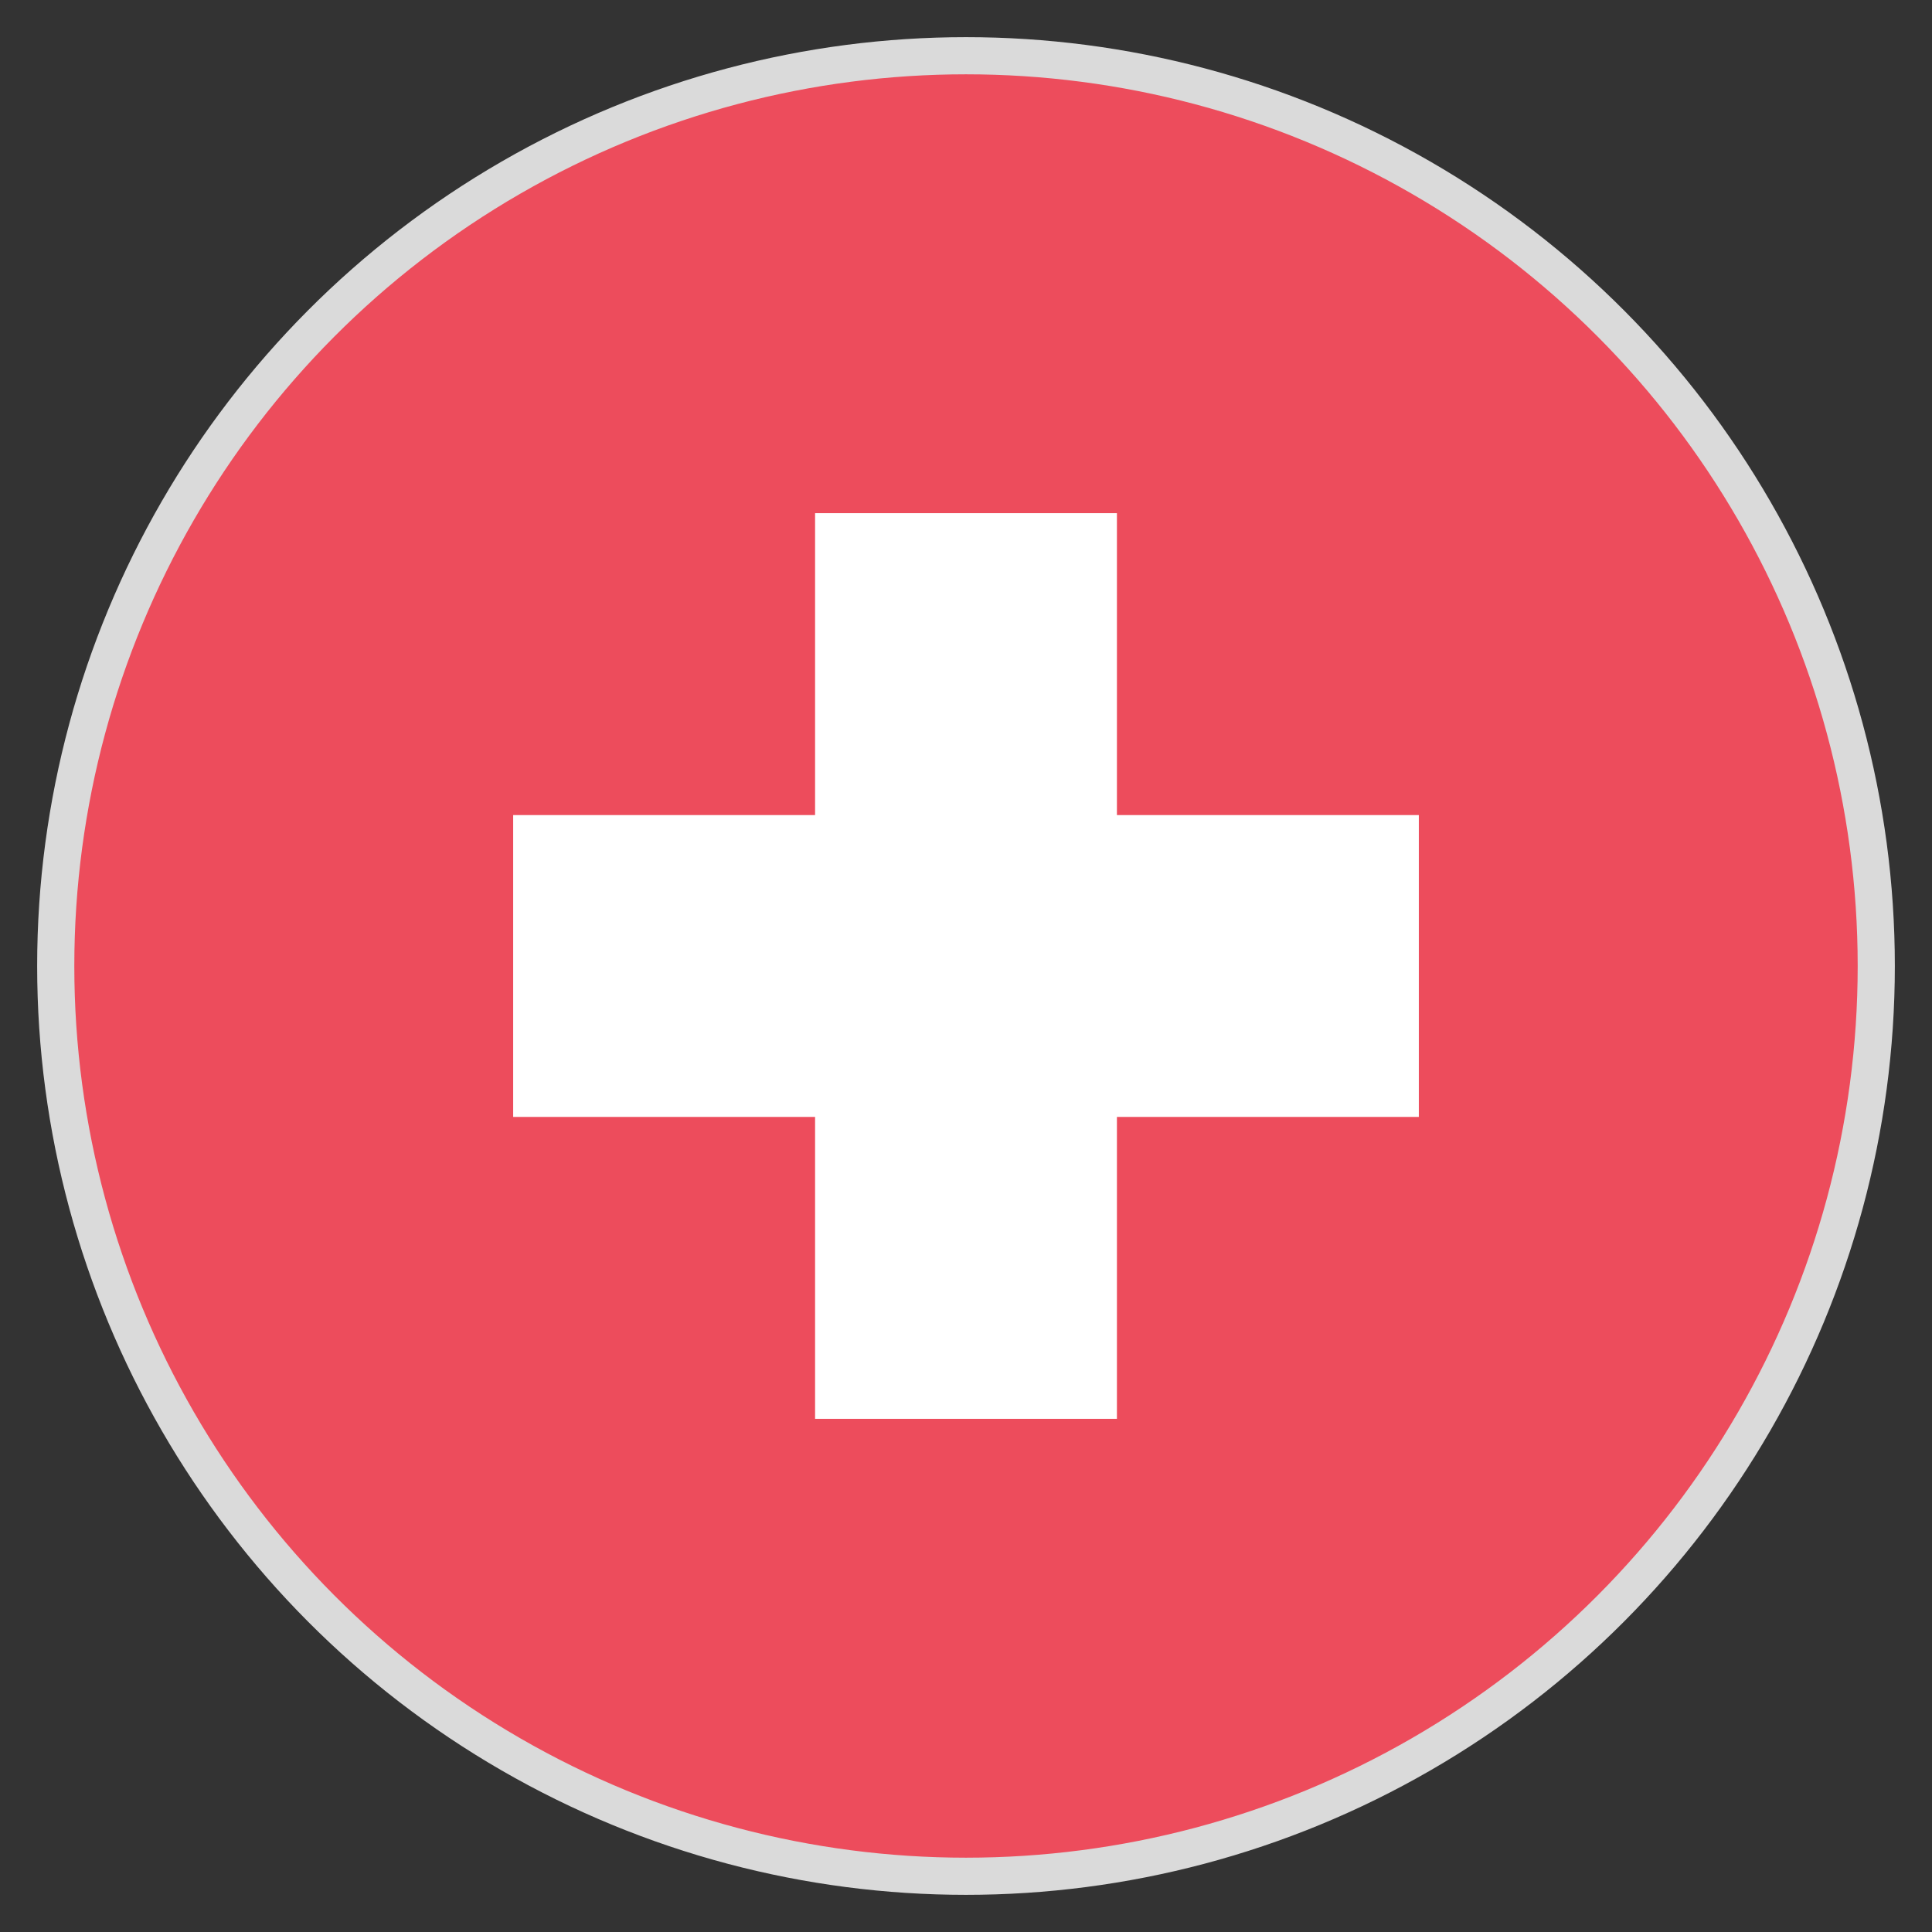
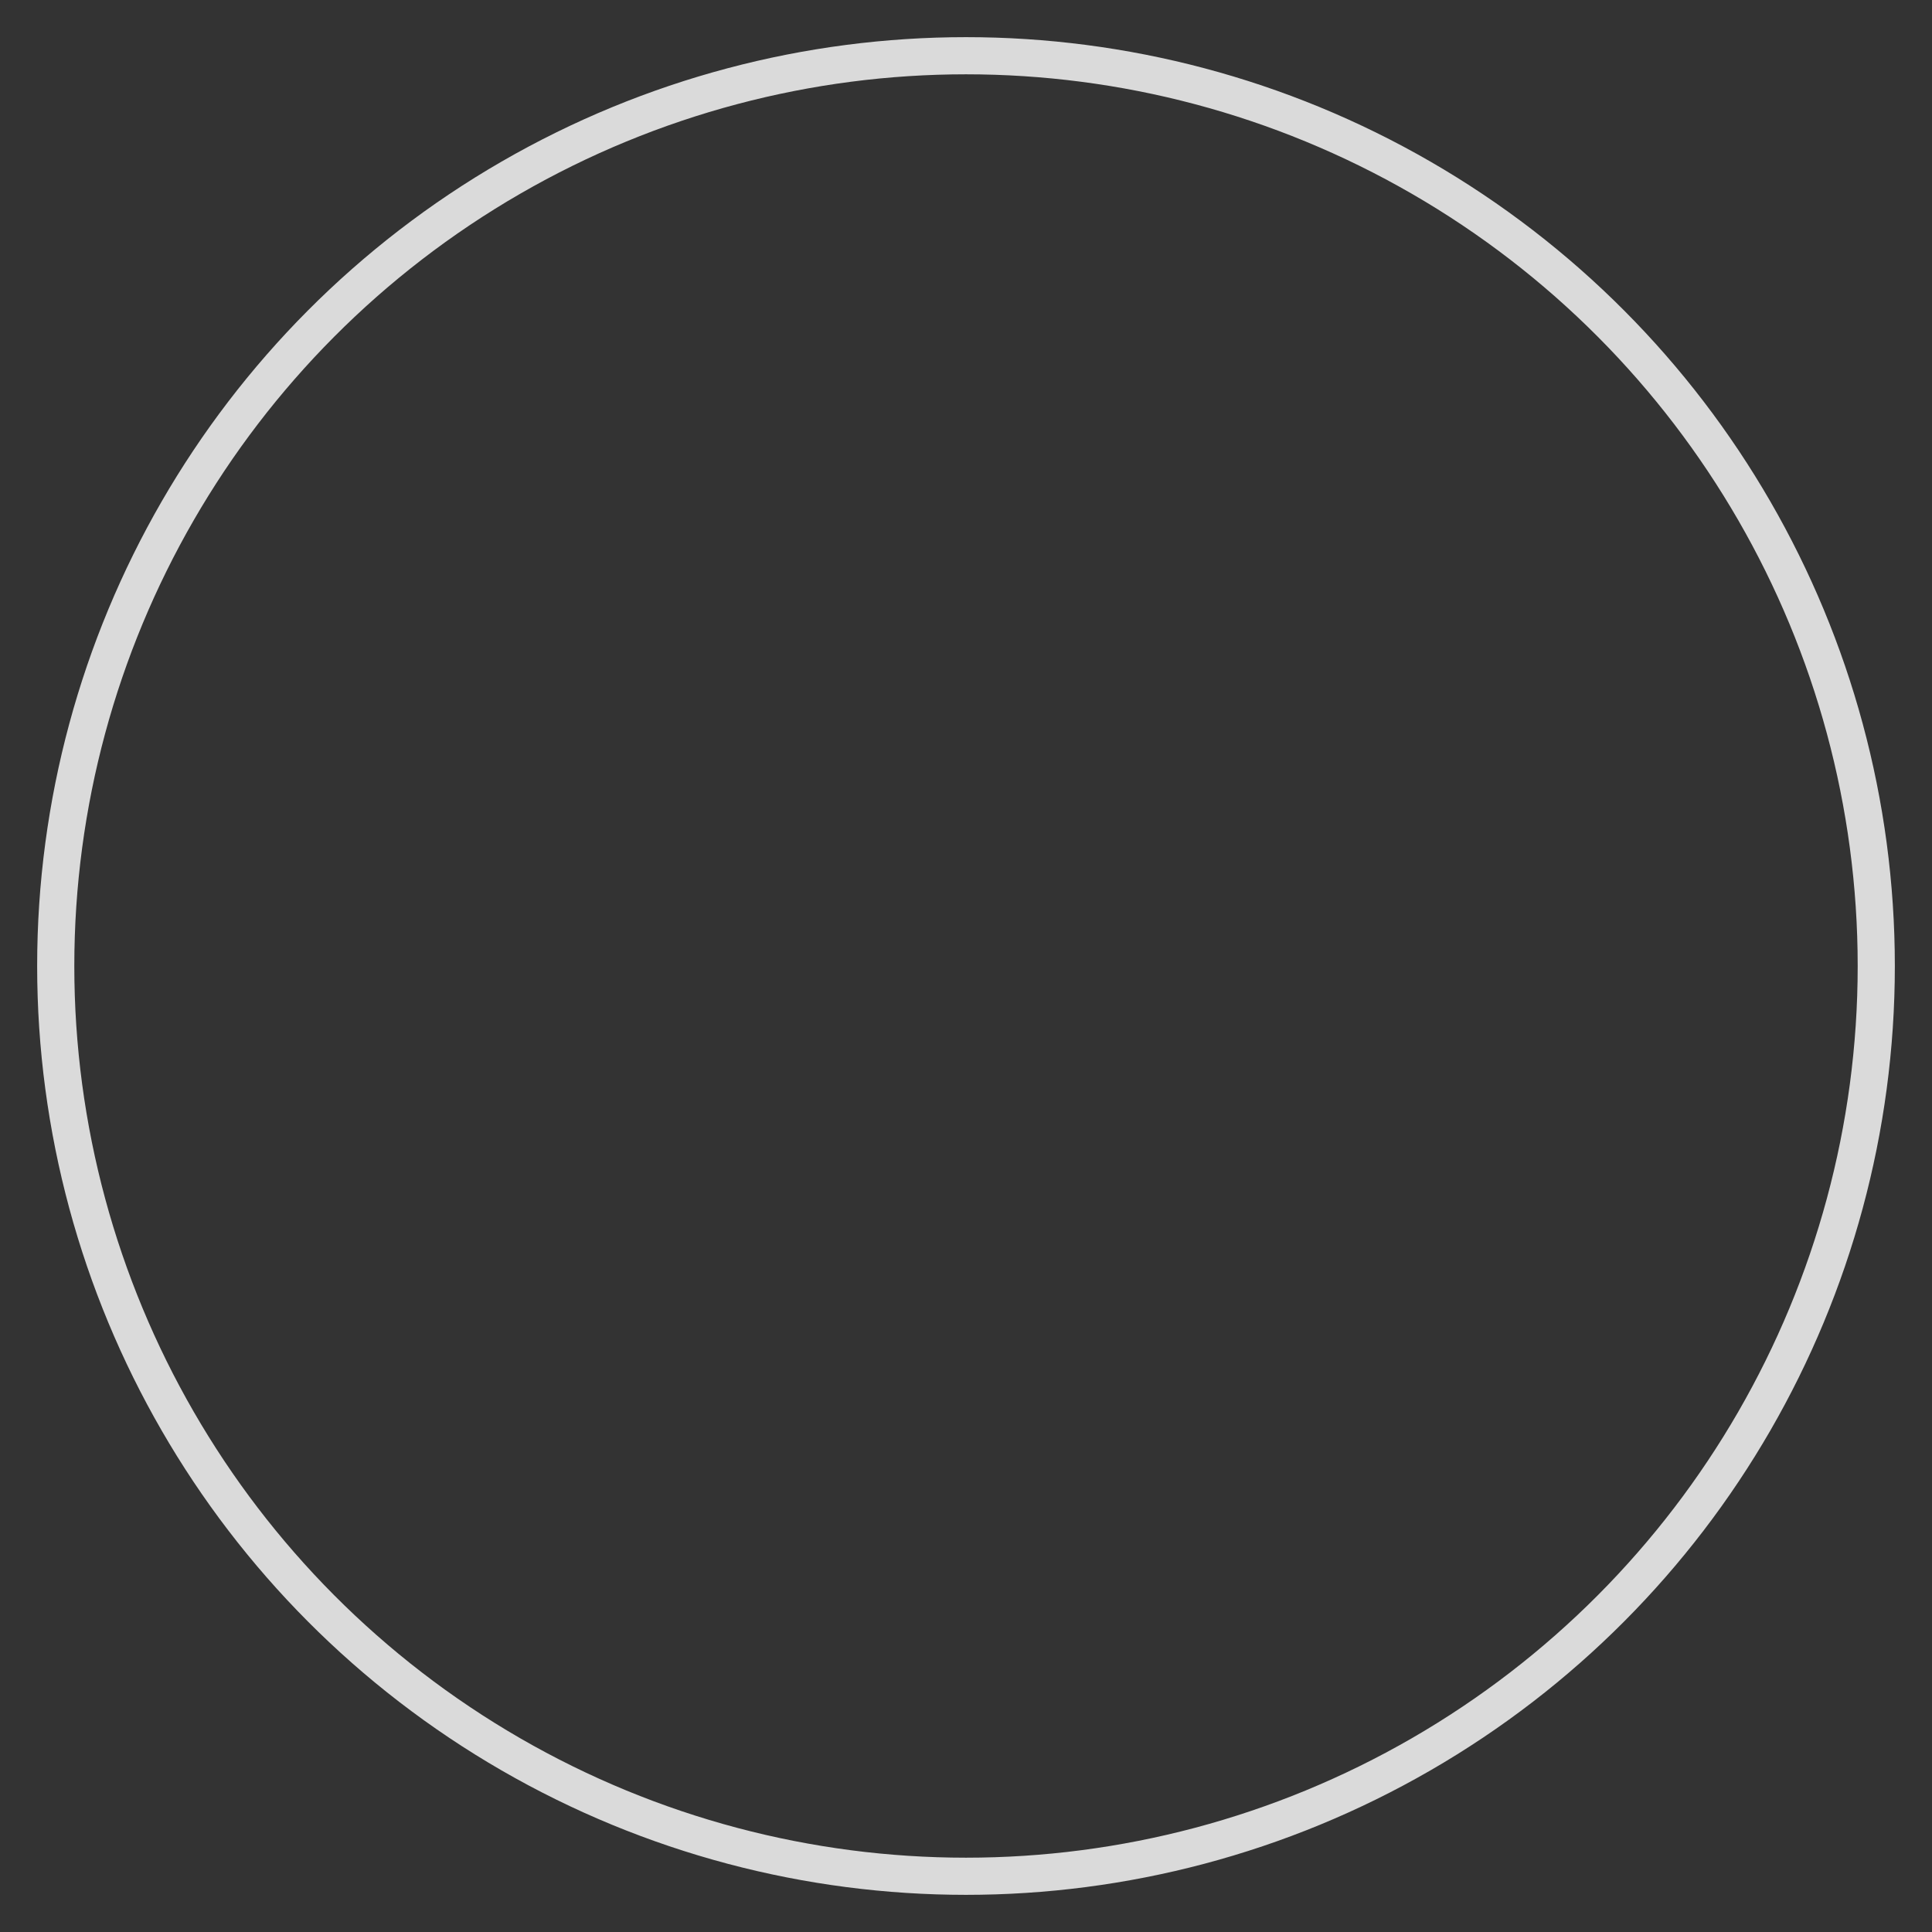
<svg xmlns="http://www.w3.org/2000/svg" width="52" height="52" viewBox="0 0 52 52" fill="none">
  <rect x="0" y="0" width="52" height="52" fill="#333333" stroke="none" />
-   <path d="M26 50.375C39.462 50.375 50.375 39.462 50.375 26C50.375 12.538 39.462 1.625 26 1.625C12.538 1.625 1.625 12.538 1.625 26C1.625 39.462 12.538 50.375 26 50.375Z" fill="#ED4C5C" />
-   <path d="M38.188 21.938H30.062V13.812H21.938V21.938H13.812V30.062H21.938V38.188H30.062V30.062H38.188V21.938Z" fill="white" />
  <circle cx="26" cy="26" r="24.5" stroke="#DADADA" />
</svg>